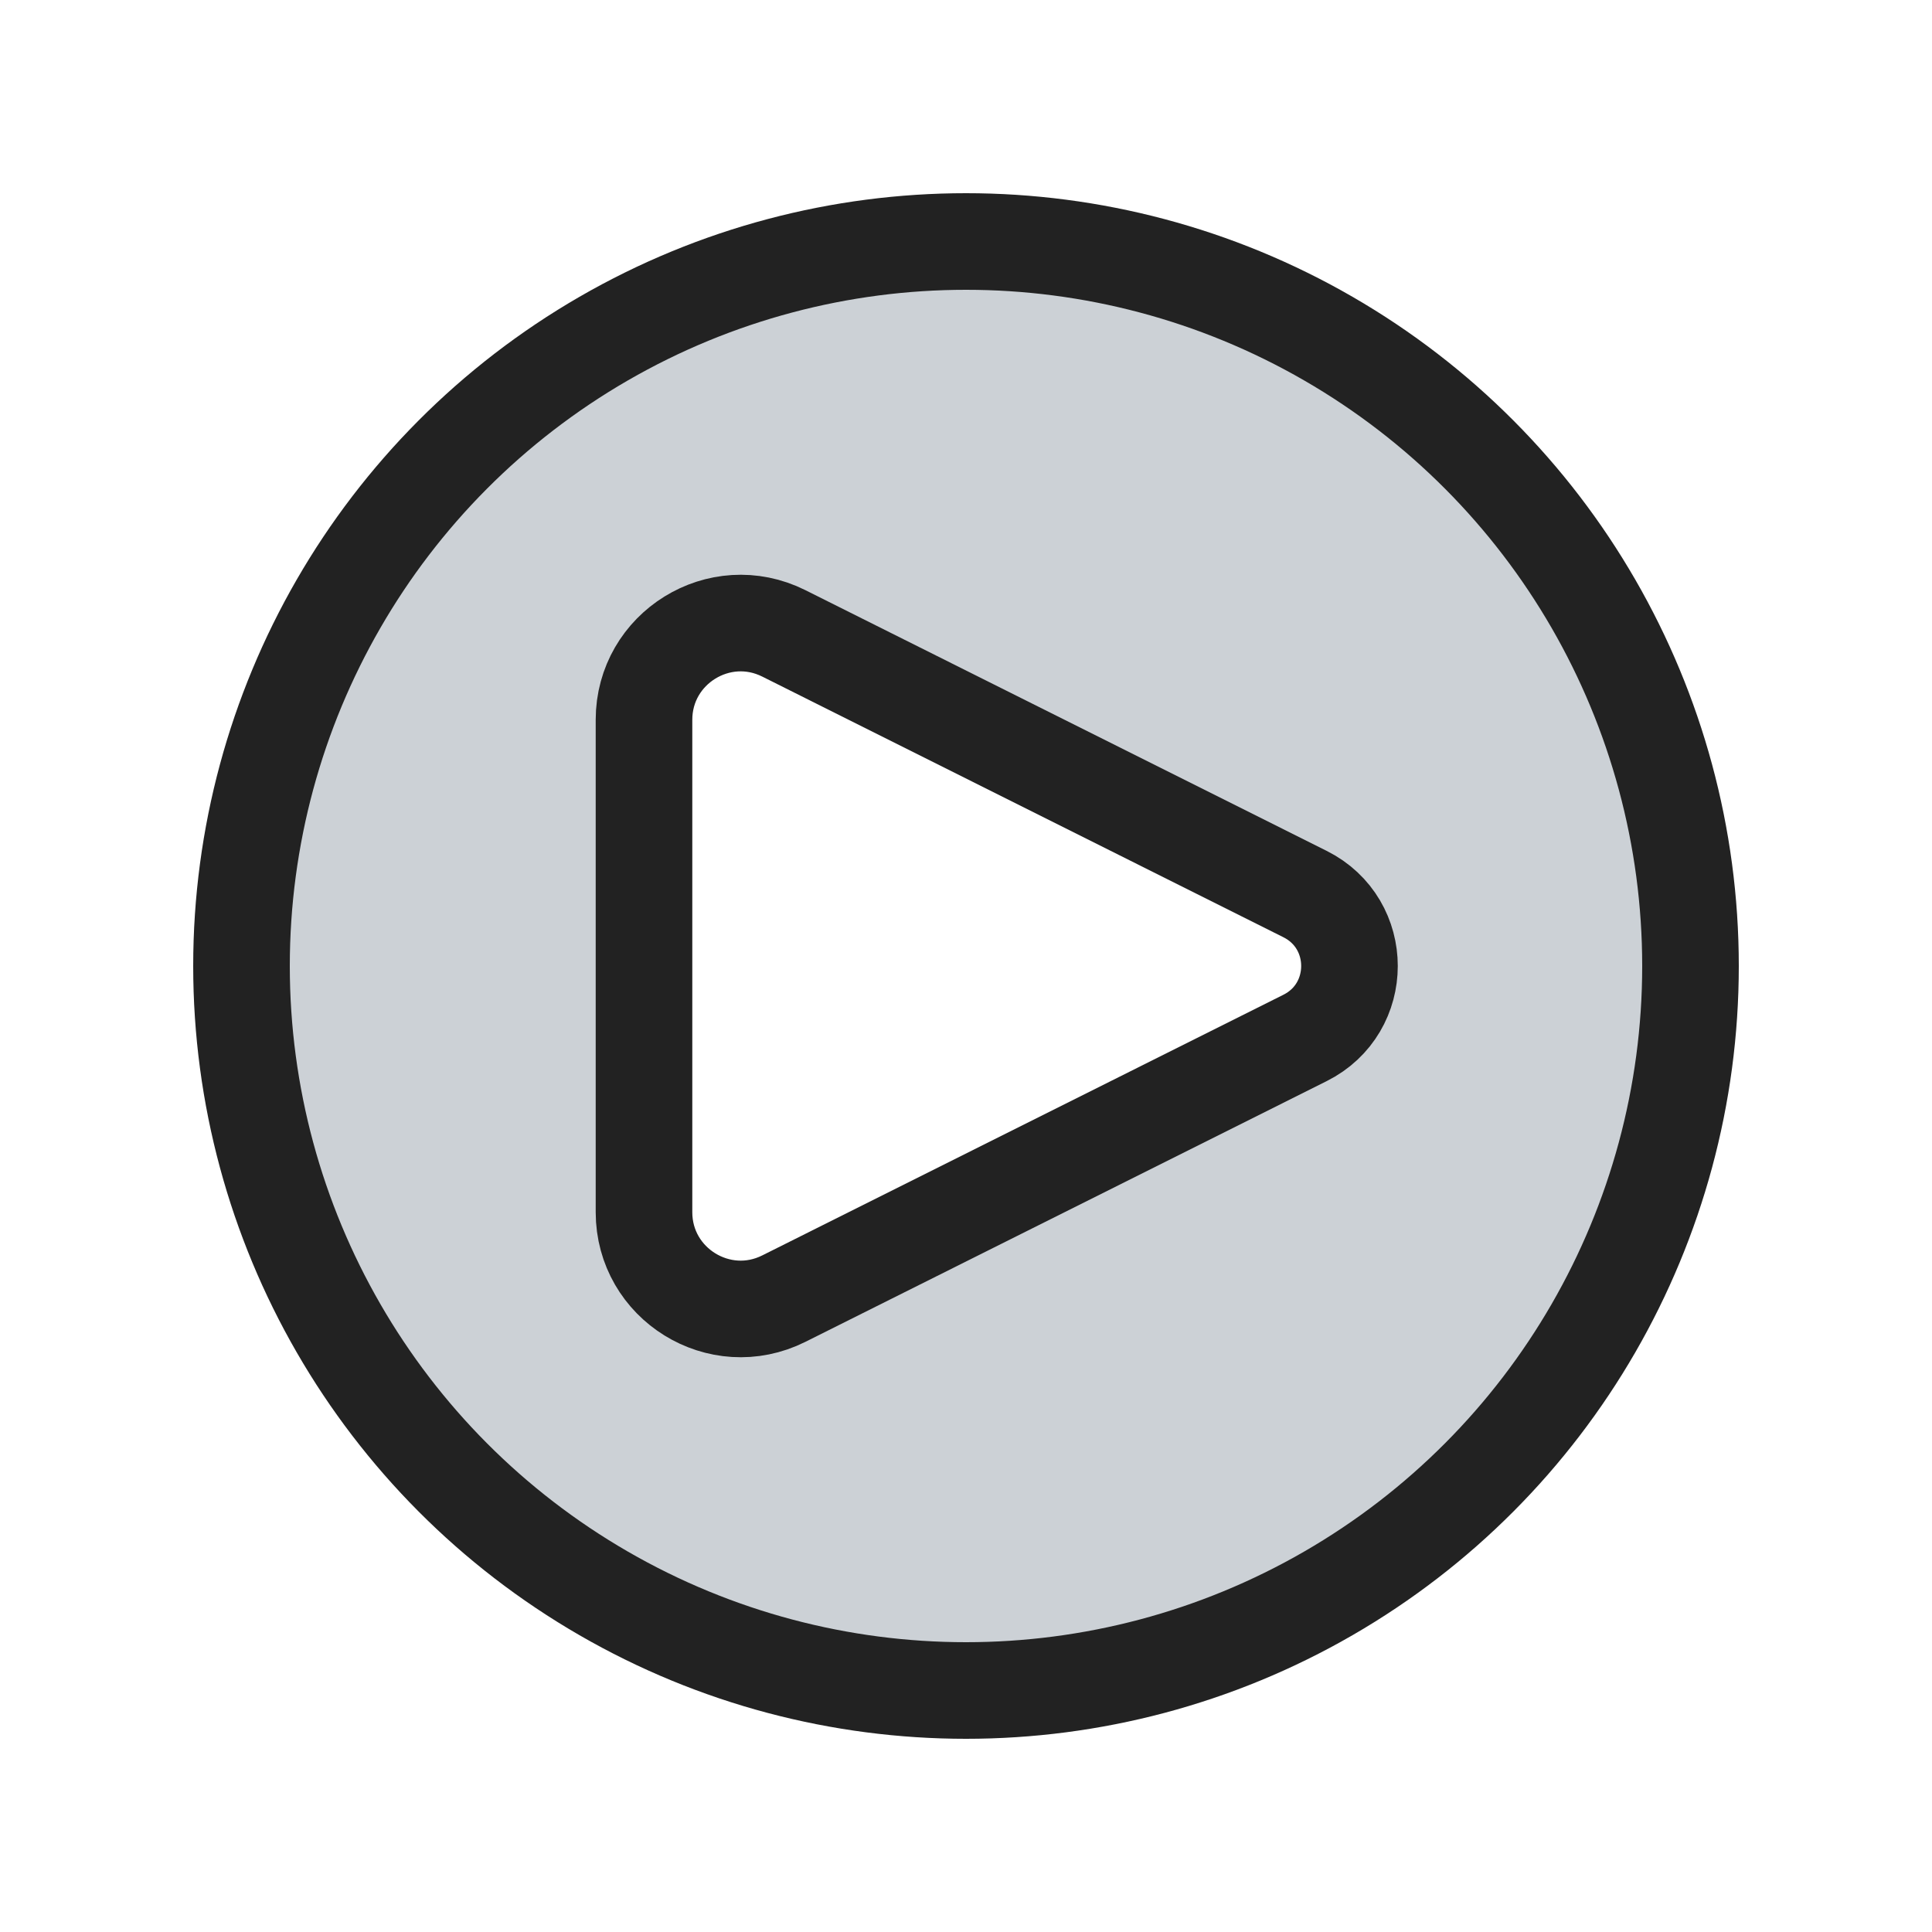
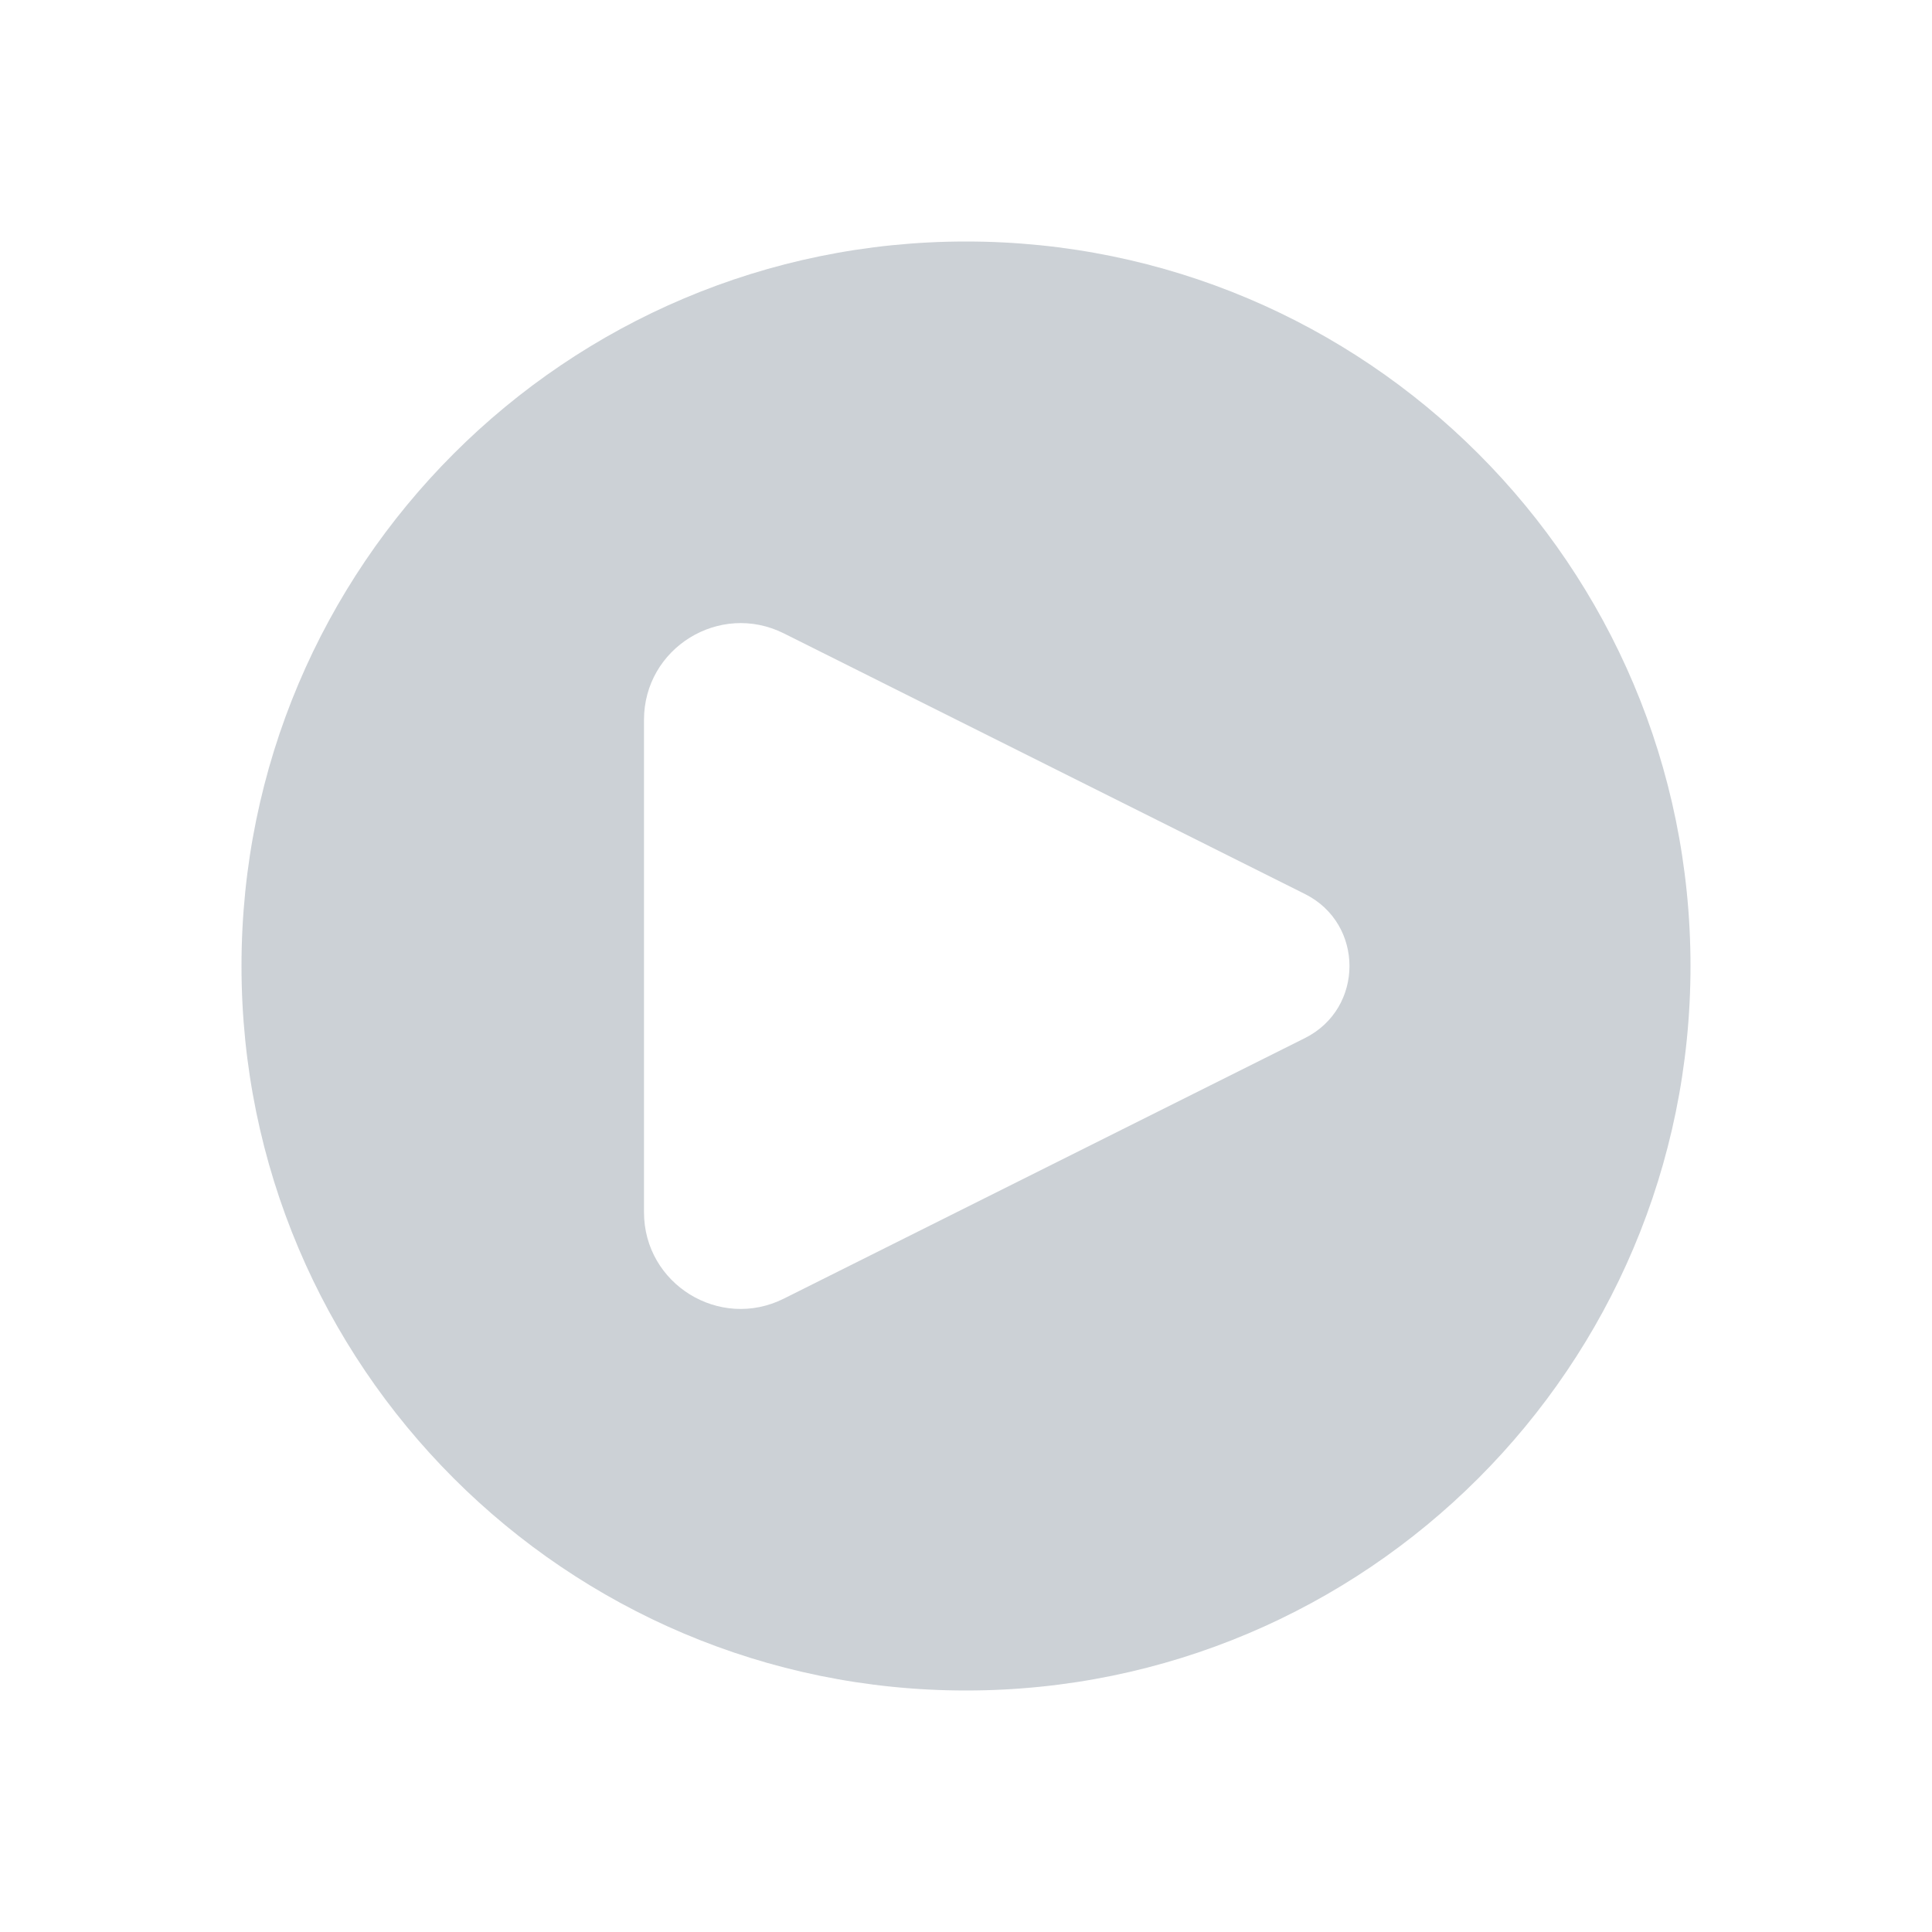
<svg xmlns="http://www.w3.org/2000/svg" width="800px" height="800px" viewBox="0 0 24 24" fill="none">
-   <path fill-rule="evenodd" clip-rule="evenodd" d="M12 21C16.971 21 21 16.971 21 12C21 7.029 16.971 3 12 3C7.029 3 3 7.029 3 12C3 16.971 7.029 21 12 21ZM9.737 7.868L16.211 11.106C16.948 11.474 16.948 12.526 16.211 12.895L9.737 16.132C8.939 16.531 8 15.951 8 15.059V8.942C8 8.05 8.939 7.47 9.737 7.868Z" fill="#2A4157" fill-opacity="0.24" />
-   <path d="M16.211 11.106L9.737 7.868C8.939 7.469 8 8.05 8 8.942V15.058C8 15.95 8.939 16.531 9.737 16.132L16.211 12.894C16.948 12.526 16.948 11.474 16.211 11.106Z" stroke="#222222" stroke-width="1.2" stroke-linecap="round" stroke-linejoin="round" />
-   <circle cx="12" cy="12" r="9" stroke="#222222" stroke-width="1.2" />
+   <path fill-rule="evenodd" clip-rule="evenodd" d="M12 21C16.971 21 21 16.971 21 12C21 7.029 16.971 3 12 3C7.029 3 3 7.029 3 12C3 16.971 7.029 21 12 21ZM9.737 7.868L16.211 11.106C16.948 11.474 16.948 12.526 16.211 12.895L9.737 16.132C8.939 16.531 8 15.951 8 15.059V8.942C8 8.05 8.939 7.47 9.737 7.868" fill="#2A4157" fill-opacity="0.24" />
</svg>